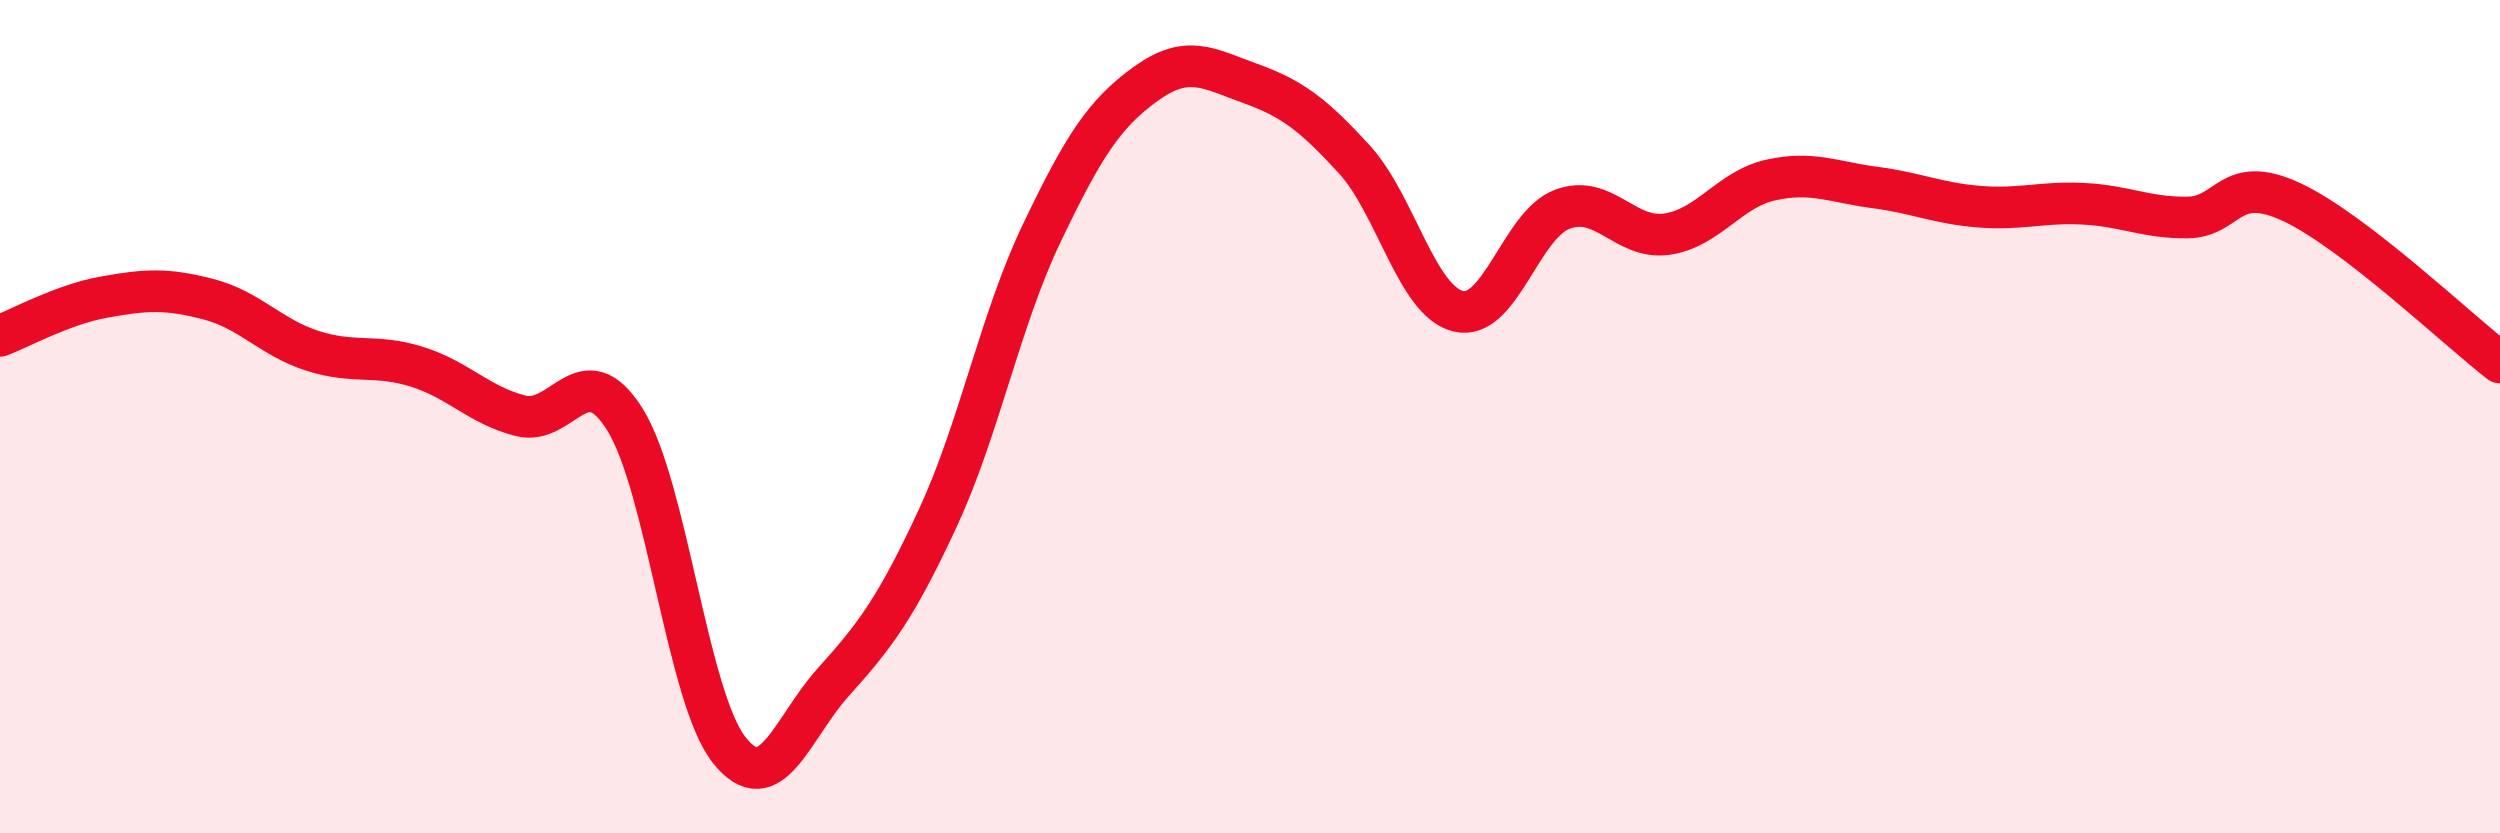
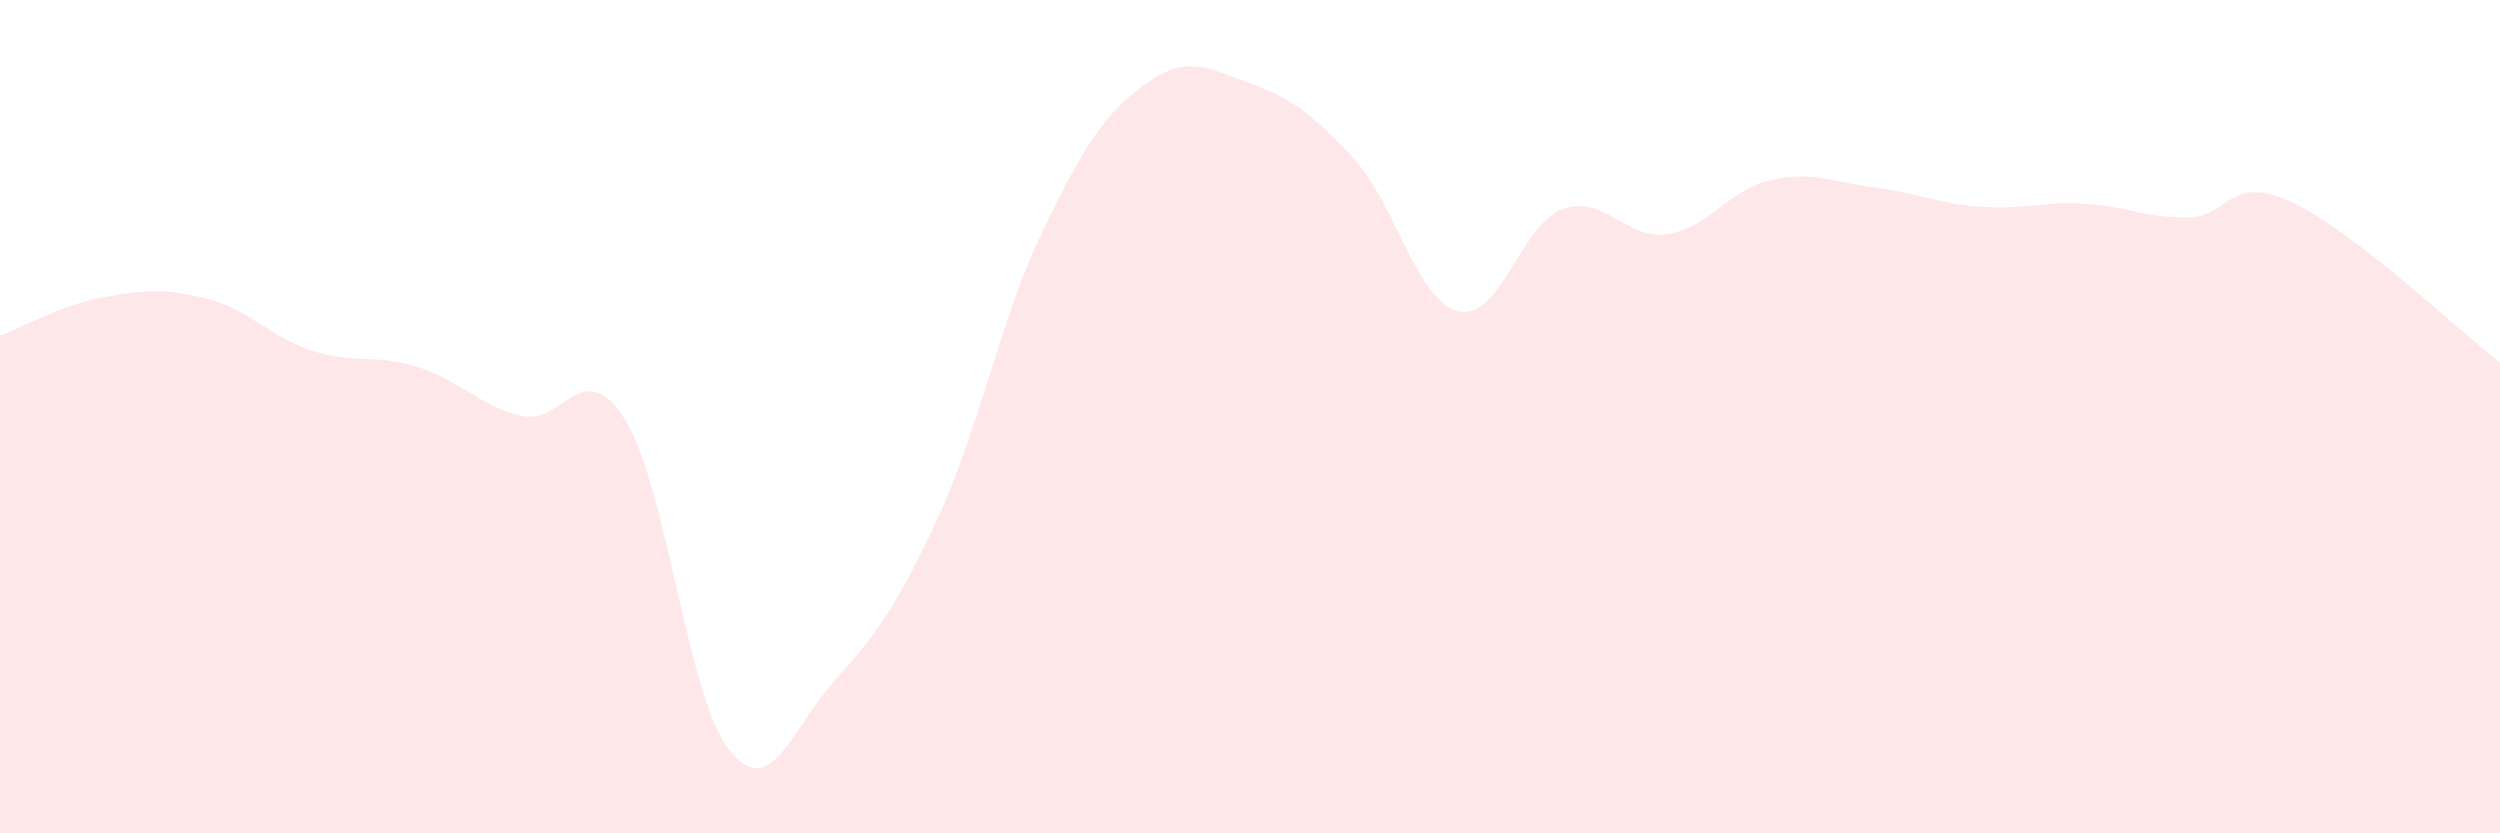
<svg xmlns="http://www.w3.org/2000/svg" width="60" height="20" viewBox="0 0 60 20">
  <path d="M 0,8.06 C 0.5,7.87 1.5,7.31 2.5,7.13 C 3.5,6.95 4,6.92 5,7.18 C 6,7.44 6.5,8.1 7.5,8.42 C 8.5,8.74 9,8.49 10,8.8 C 11,9.11 11.5,9.73 12.5,9.98 C 13.5,10.23 14,8.47 15,10.07 C 16,11.67 16.5,16.74 17.5,18 C 18.5,19.26 19,17.48 20,16.37 C 21,15.26 21.5,14.6 22.5,12.45 C 23.5,10.3 24,7.69 25,5.6 C 26,3.51 26.5,2.73 27.5,2.01 C 28.5,1.29 29,1.64 30,2 C 31,2.36 31.5,2.73 32.5,3.82 C 33.5,4.91 34,7.23 35,7.47 C 36,7.71 36.5,5.39 37.5,5.02 C 38.5,4.65 39,5.76 40,5.62 C 41,5.48 41.5,4.54 42.5,4.32 C 43.5,4.1 44,4.37 45,4.5 C 46,4.63 46.5,4.88 47.5,4.96 C 48.5,5.04 49,4.84 50,4.89 C 51,4.94 51.5,5.23 52.5,5.22 C 53.5,5.21 53.5,4.15 55,4.85 C 56.5,5.55 59,7.93 60,8.7L60 20L0 20Z" fill="#EB0A25" opacity="0.1" stroke-linecap="round" stroke-linejoin="round" />
-   <path d="M 0,8.06 C 0.5,7.87 1.5,7.31 2.5,7.13 C 3.5,6.95 4,6.92 5,7.18 C 6,7.44 6.5,8.1 7.5,8.42 C 8.5,8.74 9,8.49 10,8.8 C 11,9.11 11.5,9.73 12.5,9.98 C 13.5,10.23 14,8.47 15,10.07 C 16,11.67 16.5,16.74 17.5,18 C 18.5,19.26 19,17.48 20,16.37 C 21,15.26 21.5,14.6 22.5,12.45 C 23.5,10.3 24,7.69 25,5.6 C 26,3.51 26.5,2.73 27.5,2.01 C 28.5,1.29 29,1.64 30,2 C 31,2.36 31.5,2.73 32.5,3.82 C 33.5,4.91 34,7.23 35,7.47 C 36,7.71 36.5,5.39 37.5,5.02 C 38.5,4.65 39,5.76 40,5.62 C 41,5.48 41.5,4.54 42.5,4.32 C 43.5,4.1 44,4.37 45,4.5 C 46,4.63 46.5,4.88 47.5,4.96 C 48.5,5.04 49,4.84 50,4.89 C 51,4.94 51.5,5.23 52.5,5.22 C 53.5,5.21 53.5,4.15 55,4.85 C 56.5,5.55 59,7.93 60,8.7" stroke="#EB0A25" stroke-width="1" fill="none" stroke-linecap="round" stroke-linejoin="round" />
</svg>